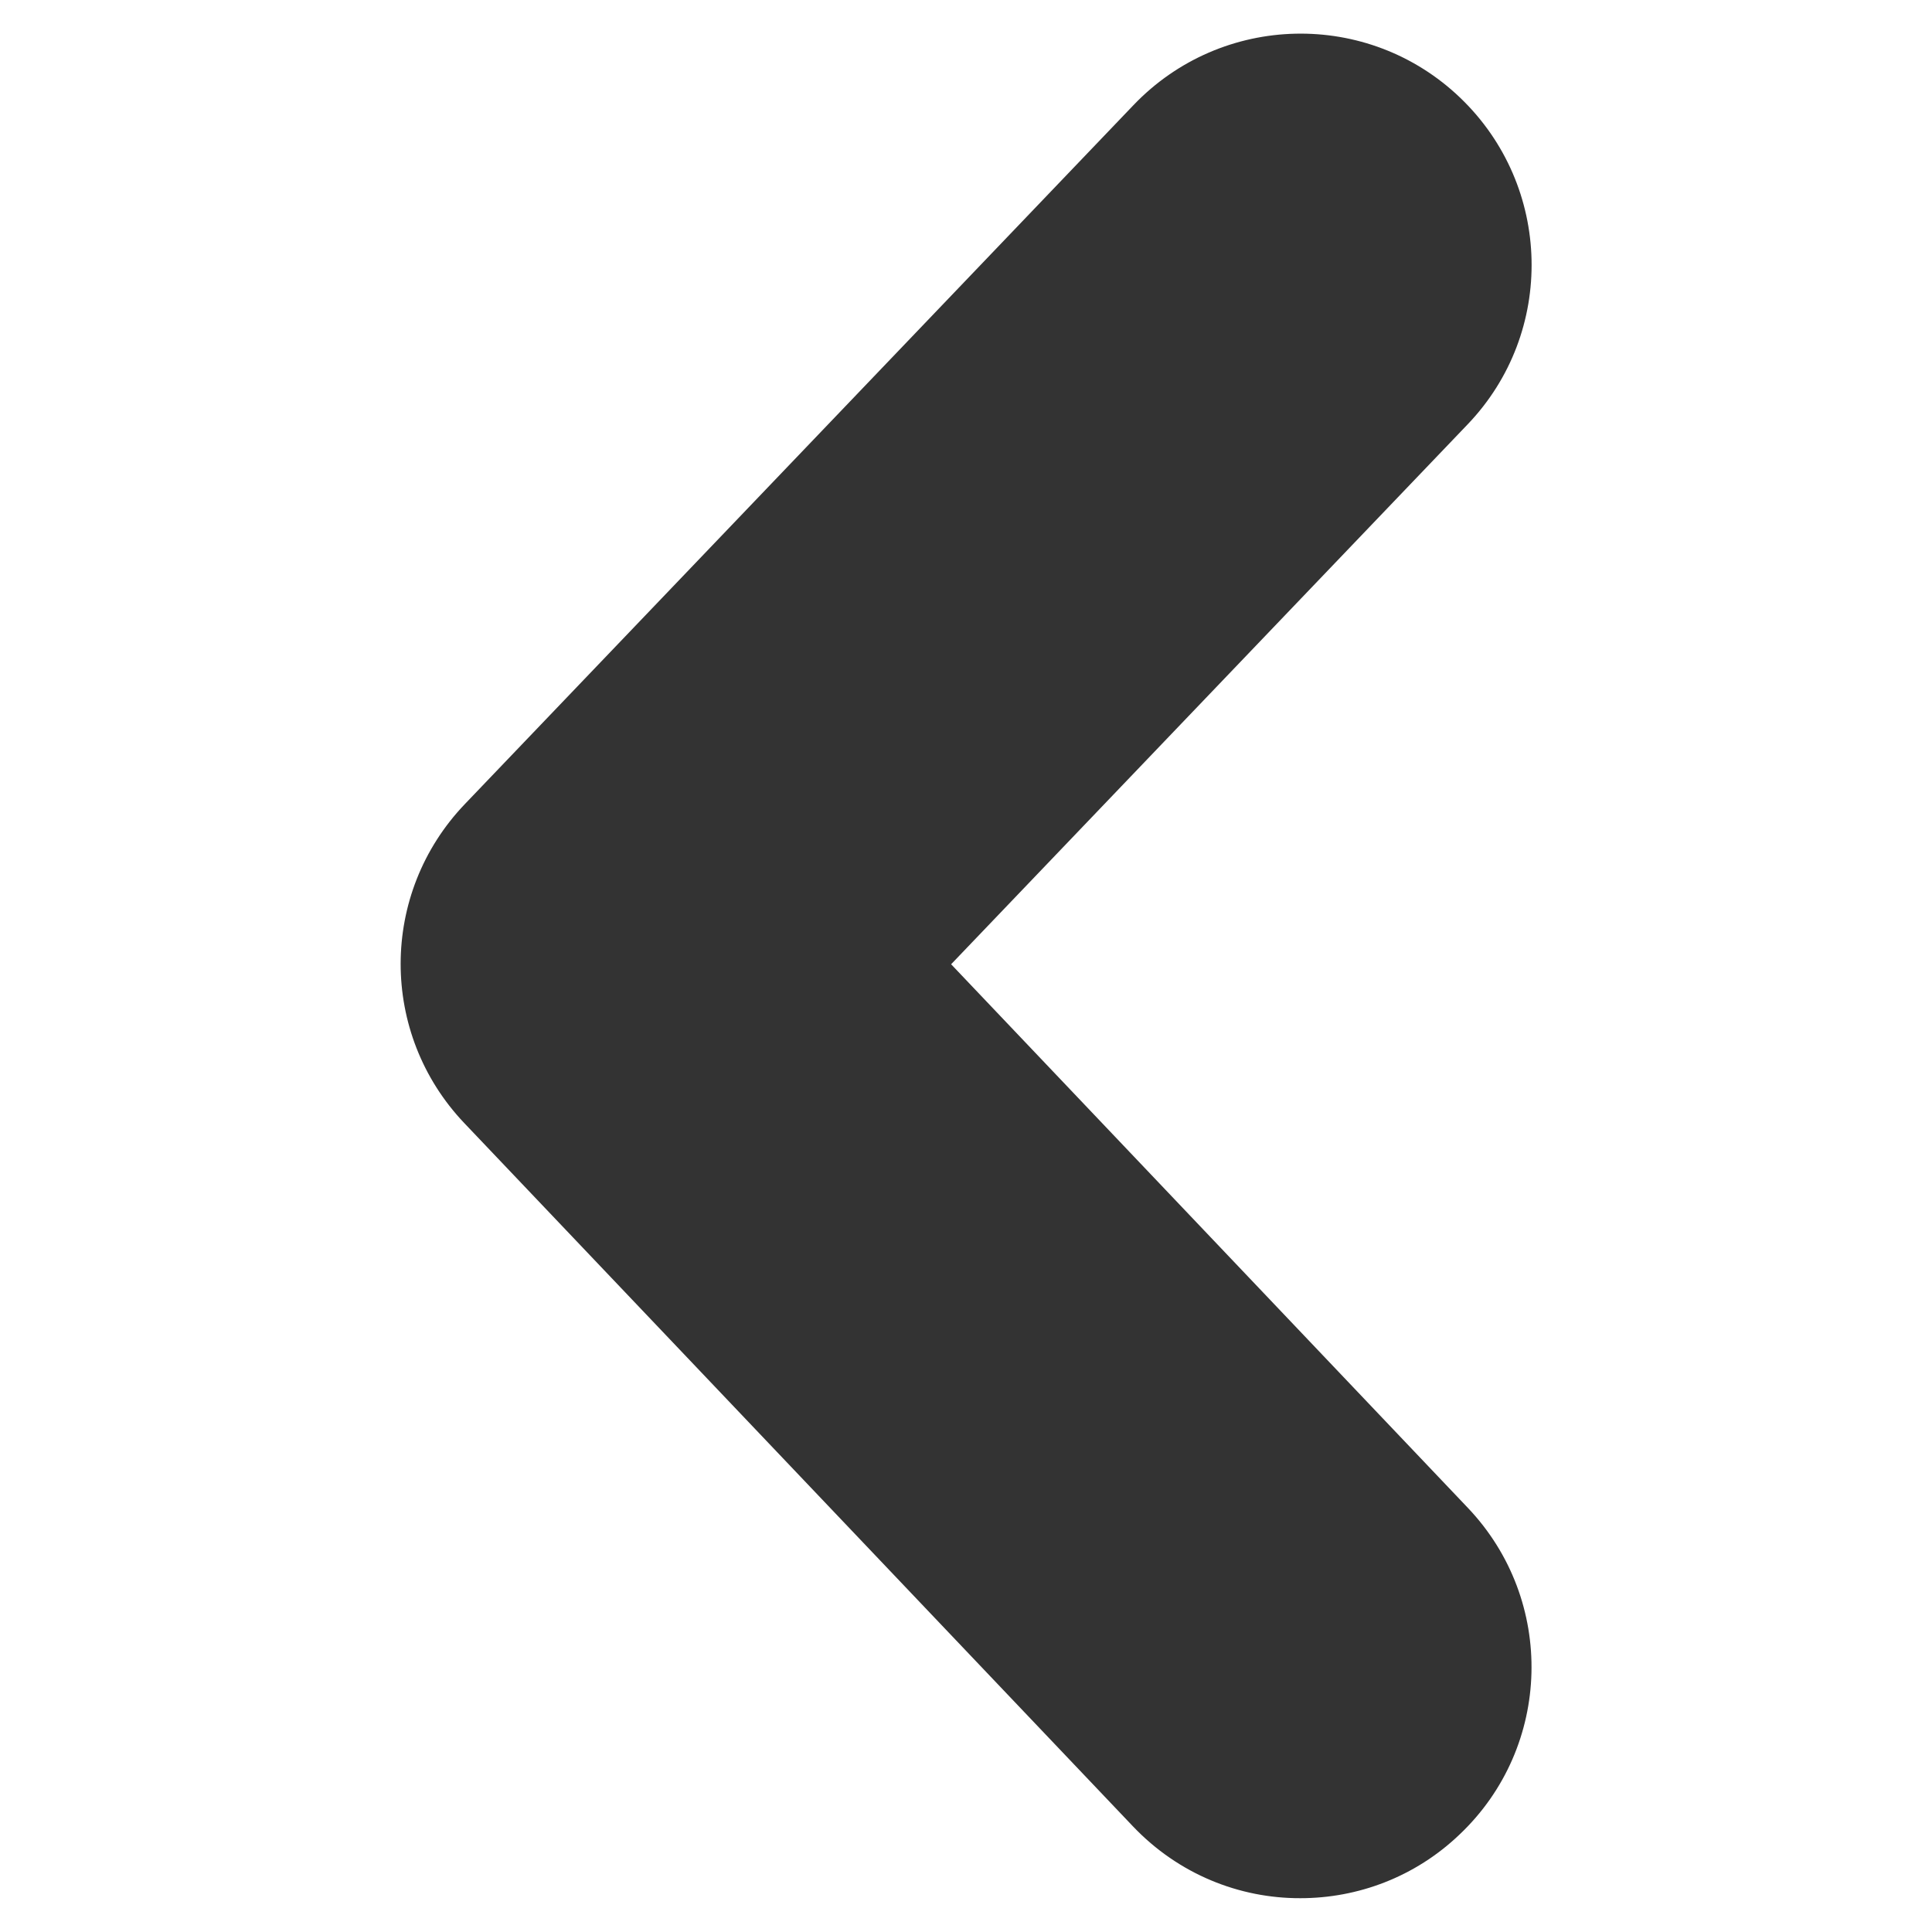
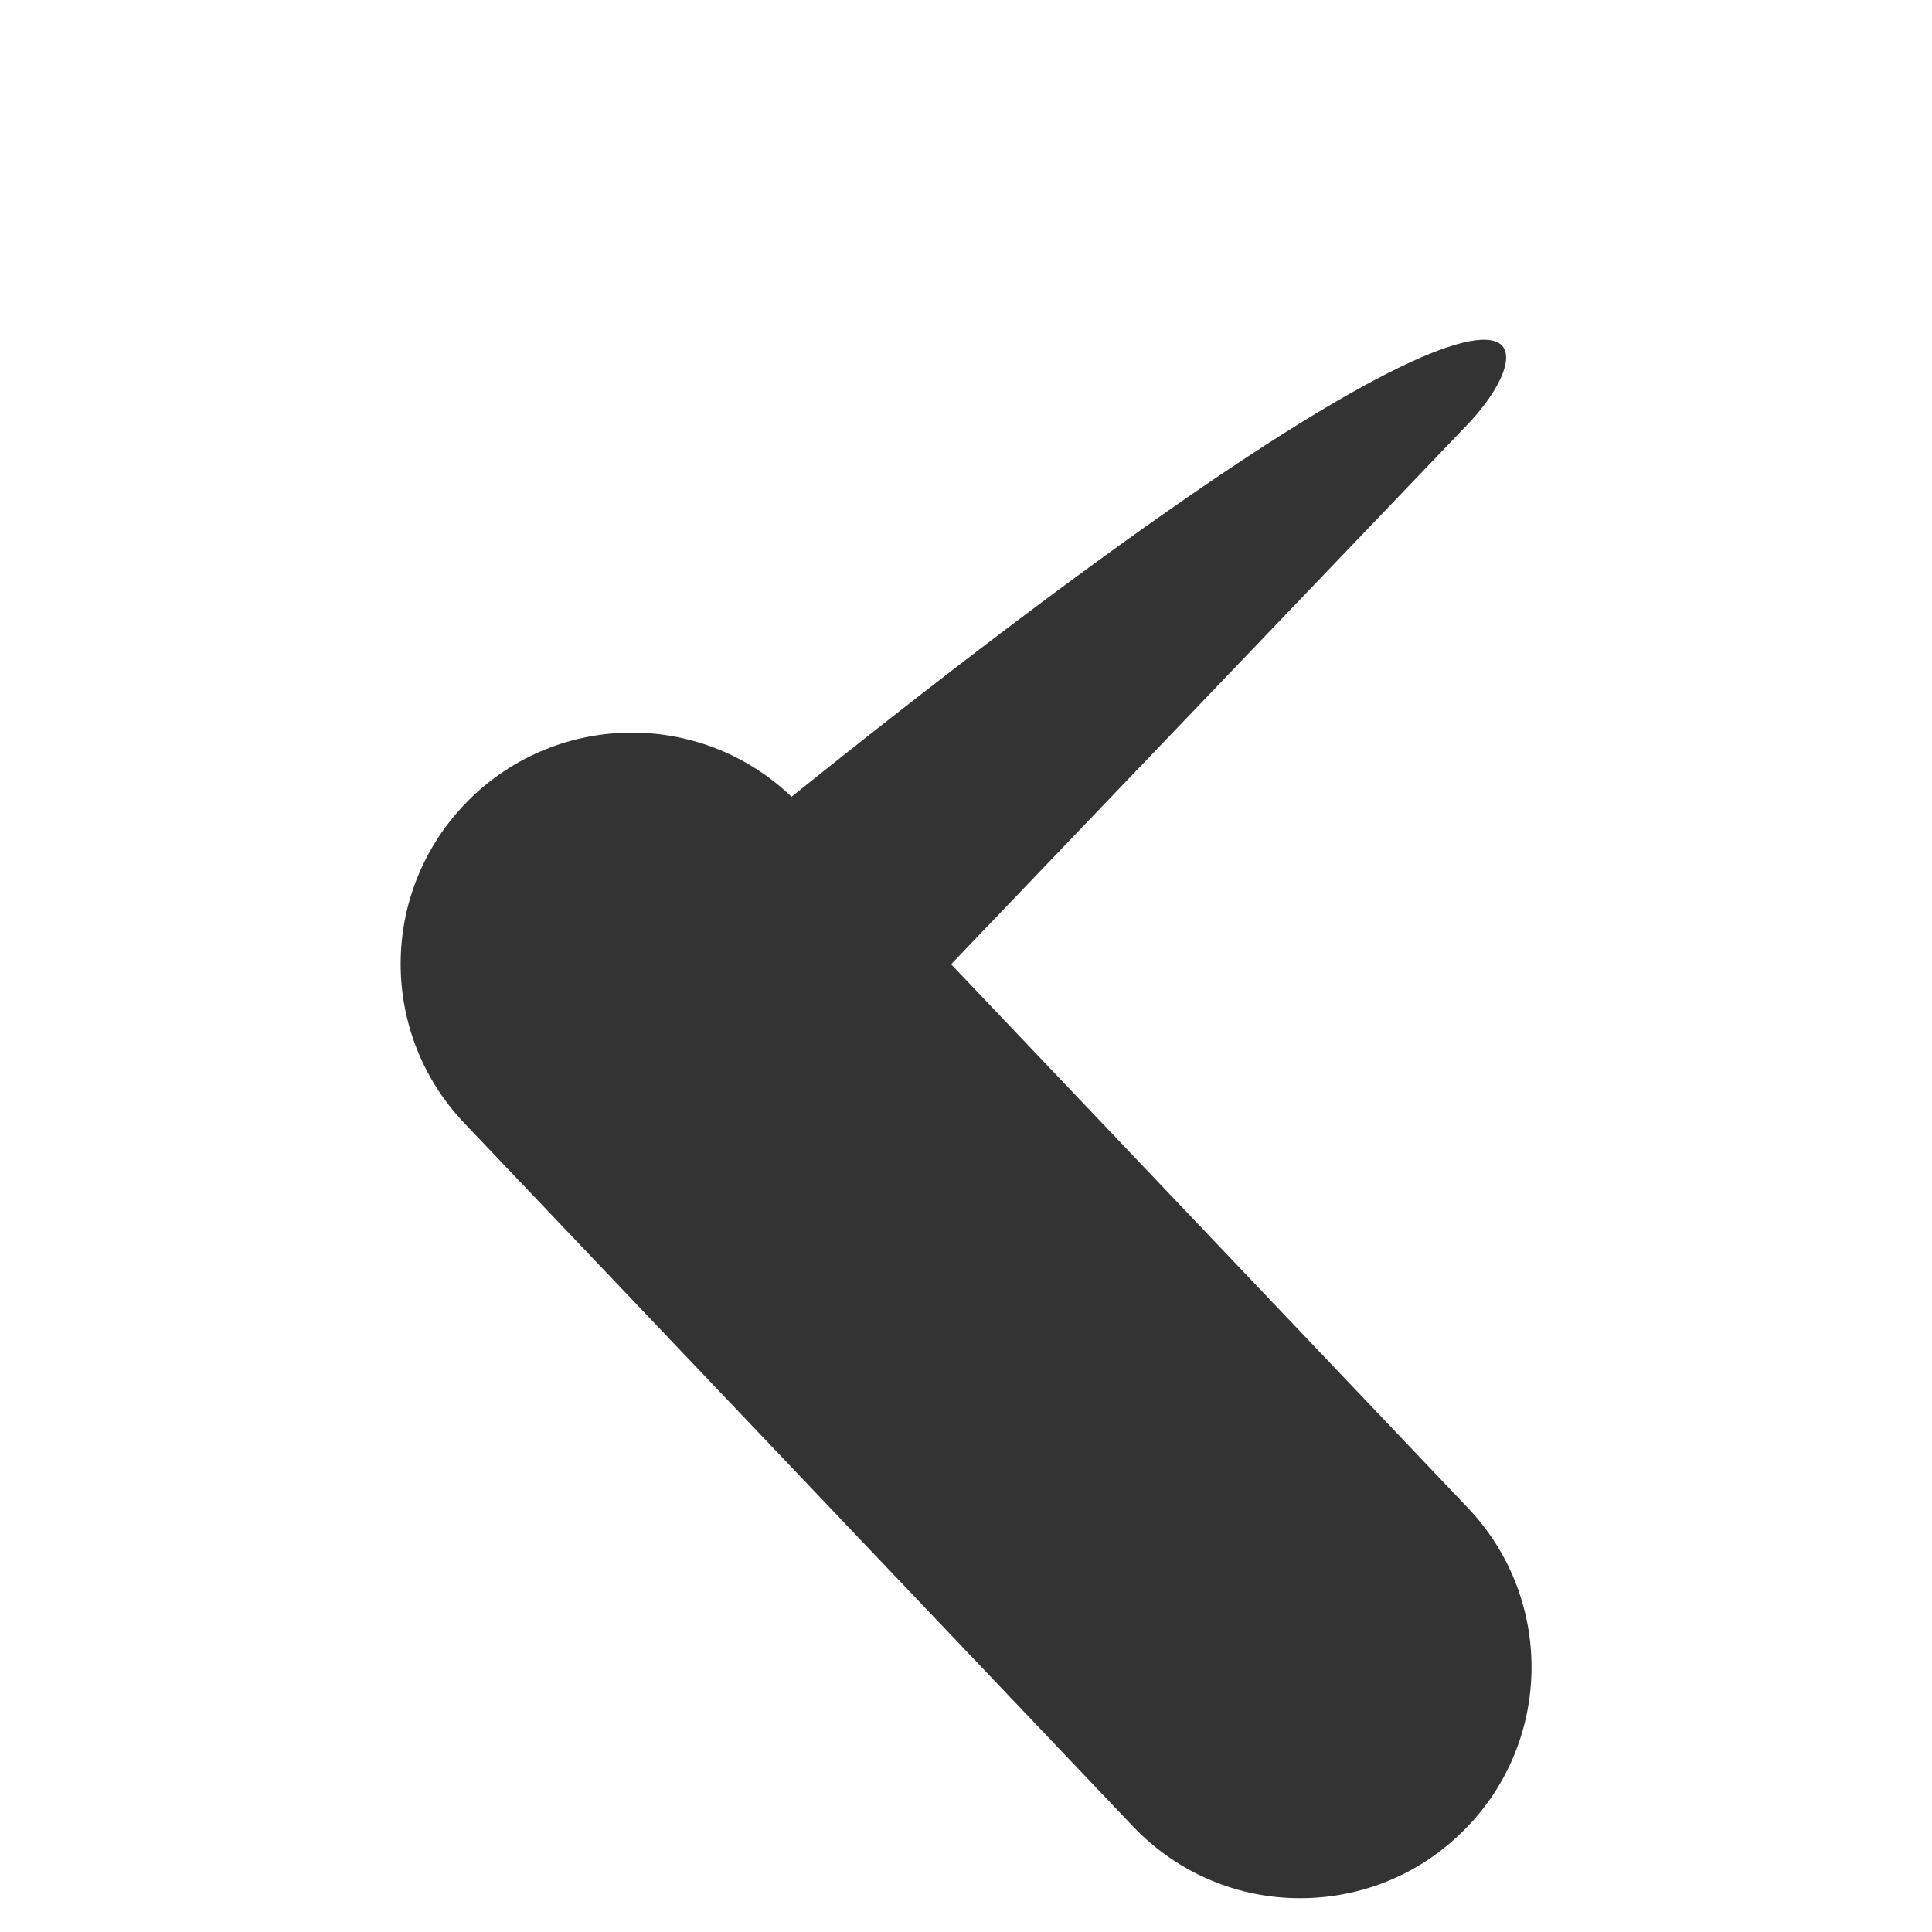
<svg xmlns="http://www.w3.org/2000/svg" version="1.1" id="Layer_1" x="0px" y="0px" width="10px" height="10px" viewBox="0 0 10 10" enable-background="new 0 0 10 10" xml:space="preserve">
  <g>
    <g>
-       <path fill="#333333" d="M5.864,9.453l-3.461-3.64C1.963,5.35,1.964,4.624,2.406,4.162l3.461-3.618    c0.457-0.478,1.214-0.495,1.691-0.038C8.035,0.963,8.053,1.72,7.596,2.197L4.923,4.991l2.675,2.814    c0.455,0.479,0.436,1.236-0.043,1.69c-0.231,0.221-0.528,0.33-0.824,0.33C6.415,9.826,6.1,9.701,5.864,9.453z" />
+       <path fill="#333333" d="M5.864,9.453l-3.461-3.64C1.963,5.35,1.964,4.624,2.406,4.162c0.457-0.478,1.214-0.495,1.691-0.038C8.035,0.963,8.053,1.72,7.596,2.197L4.923,4.991l2.675,2.814    c0.455,0.479,0.436,1.236-0.043,1.69c-0.231,0.221-0.528,0.33-0.824,0.33C6.415,9.826,6.1,9.701,5.864,9.453z" />
    </g>
  </g>
</svg>